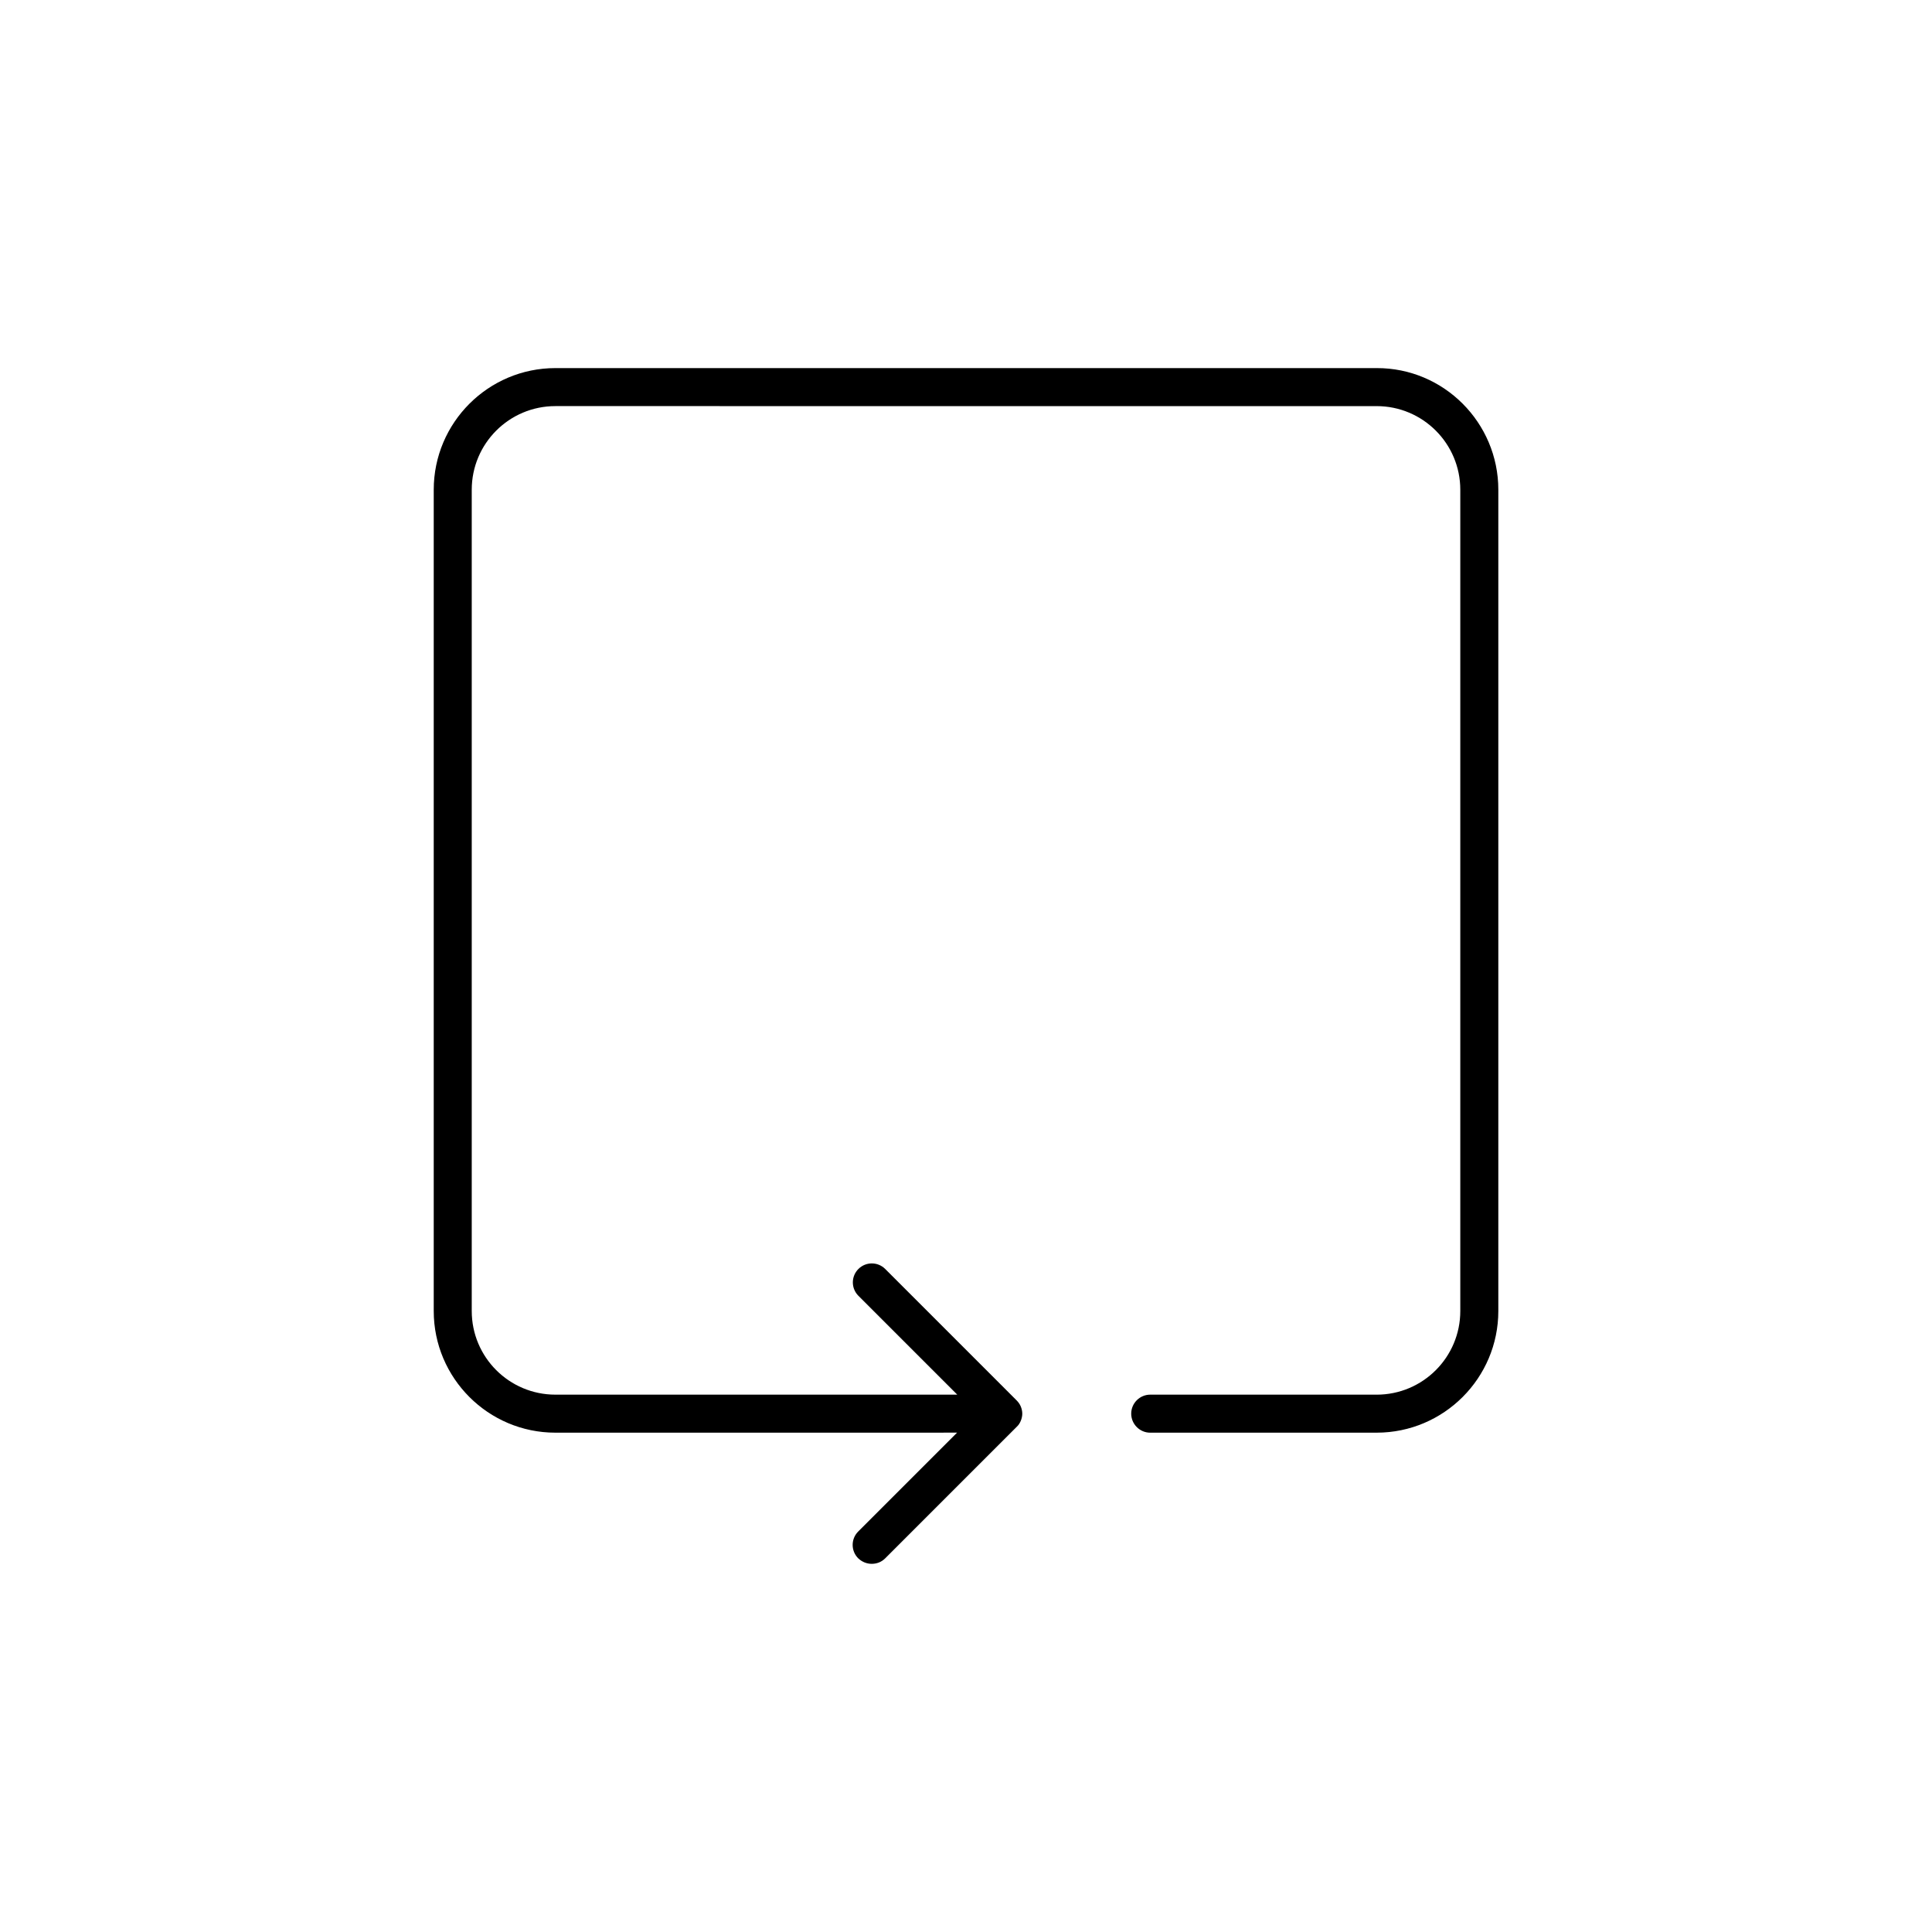
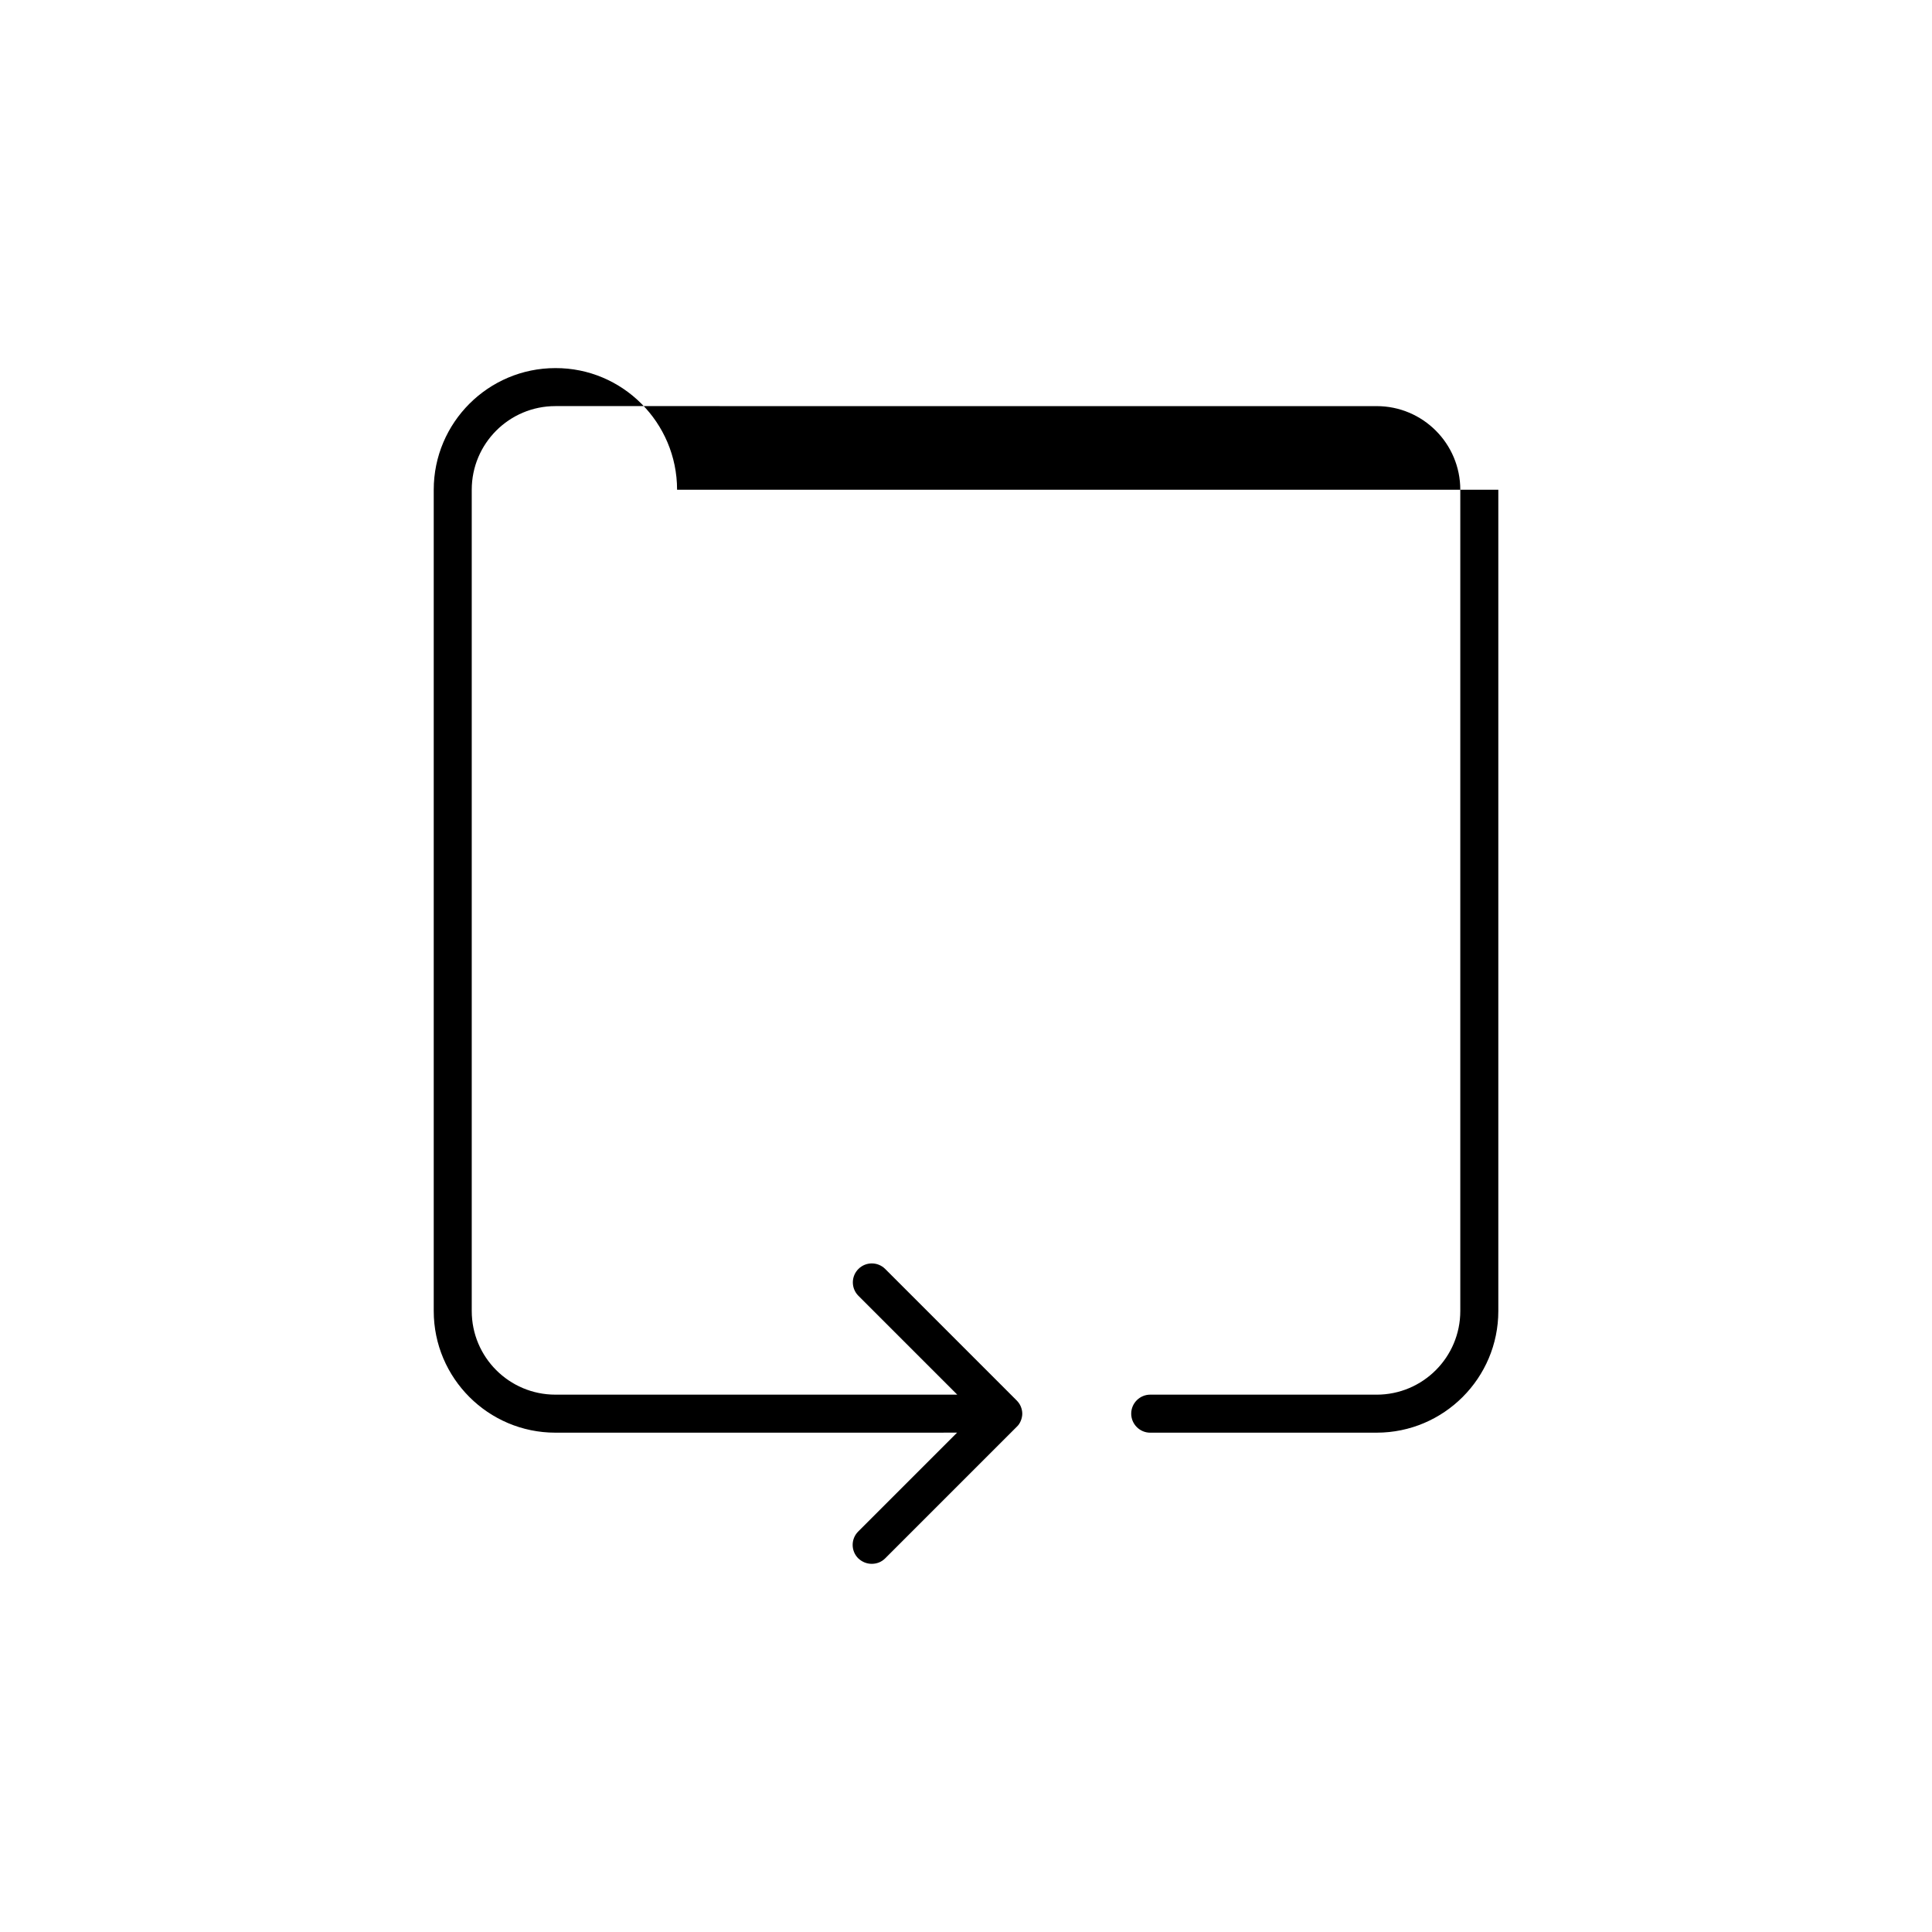
<svg xmlns="http://www.w3.org/2000/svg" fill="#000000" width="800px" height="800px" version="1.1" viewBox="144 144 512 512">
-   <path d="m541.07 273.79v217.64c0 17.785-14.461 32.242-32.242 32.242l-60.008 0.004c-2.769 0-5.039-2.266-5.039-5.039 0-2.769 2.266-5.039 5.039-5.039l60.004 0.004c12.242 0 22.168-9.926 22.168-22.168v-217.64c0-12.242-9.926-22.168-22.168-22.168l-217.64-0.004c-12.242 0-22.168 9.926-22.168 22.168v217.64c0 12.242 9.926 22.168 22.168 22.168h106.5l-26.199-26.199c-1.965-1.965-1.965-5.141 0-7.106 1.965-1.965 5.141-1.965 7.106 0l34.812 34.812c0.453 0.453 0.855 1.008 1.109 1.613 0.25 0.605 0.402 1.258 0.402 1.914s-0.152 1.309-0.402 1.914c-0.25 0.605-0.605 1.16-1.109 1.613l-34.812 34.812c-1.008 1.008-2.266 1.461-3.578 1.461-1.309 0-2.57-0.504-3.578-1.461-1.965-1.965-1.965-5.141 0-7.106l26.199-26.199-106.45 0.008c-17.785 0-32.242-14.461-32.242-32.242v-217.64c0-17.785 14.461-32.242 32.242-32.242h217.64c17.785-0.055 32.246 14.453 32.246 32.238z" />
+   <path d="m541.07 273.79v217.64c0 17.785-14.461 32.242-32.242 32.242l-60.008 0.004c-2.769 0-5.039-2.266-5.039-5.039 0-2.769 2.266-5.039 5.039-5.039l60.004 0.004c12.242 0 22.168-9.926 22.168-22.168v-217.64c0-12.242-9.926-22.168-22.168-22.168l-217.64-0.004c-12.242 0-22.168 9.926-22.168 22.168v217.64c0 12.242 9.926 22.168 22.168 22.168h106.5l-26.199-26.199c-1.965-1.965-1.965-5.141 0-7.106 1.965-1.965 5.141-1.965 7.106 0l34.812 34.812c0.453 0.453 0.855 1.008 1.109 1.613 0.25 0.605 0.402 1.258 0.402 1.914s-0.152 1.309-0.402 1.914c-0.25 0.605-0.605 1.16-1.109 1.613l-34.812 34.812c-1.008 1.008-2.266 1.461-3.578 1.461-1.309 0-2.57-0.504-3.578-1.461-1.965-1.965-1.965-5.141 0-7.106l26.199-26.199-106.45 0.008c-17.785 0-32.242-14.461-32.242-32.242v-217.64c0-17.785 14.461-32.242 32.242-32.242c17.785-0.055 32.246 14.453 32.246 32.238z" />
</svg>